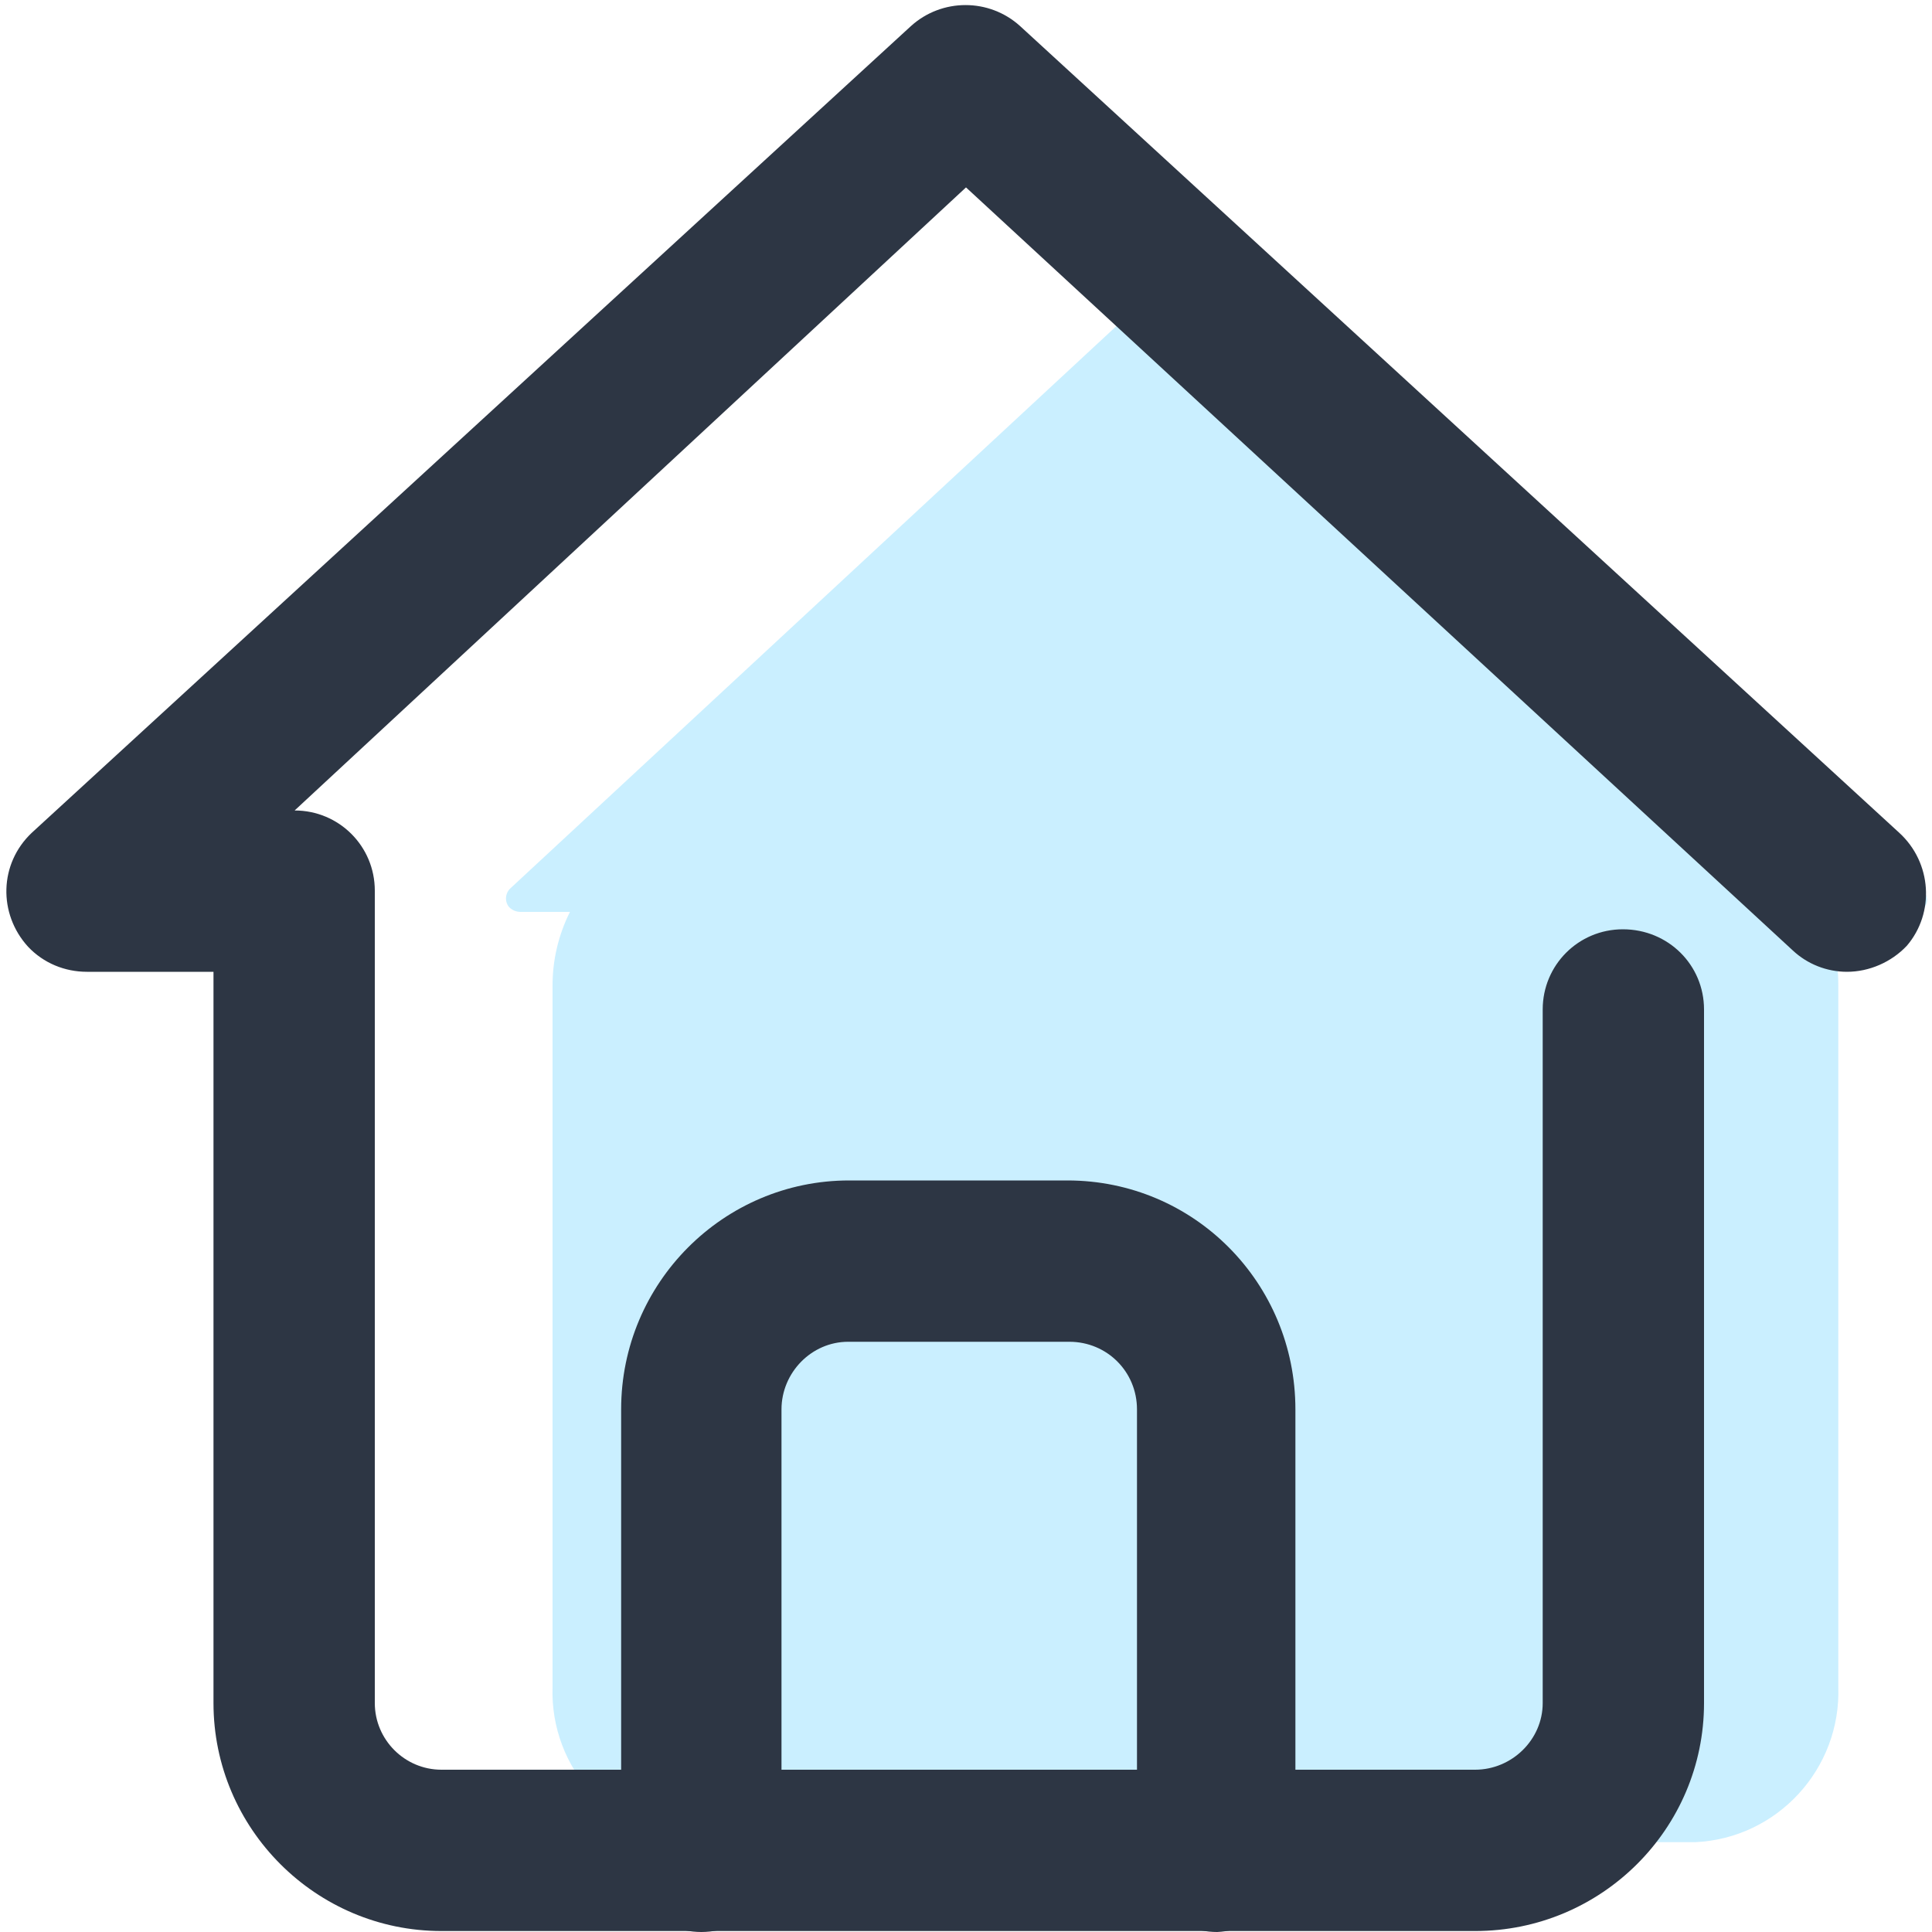
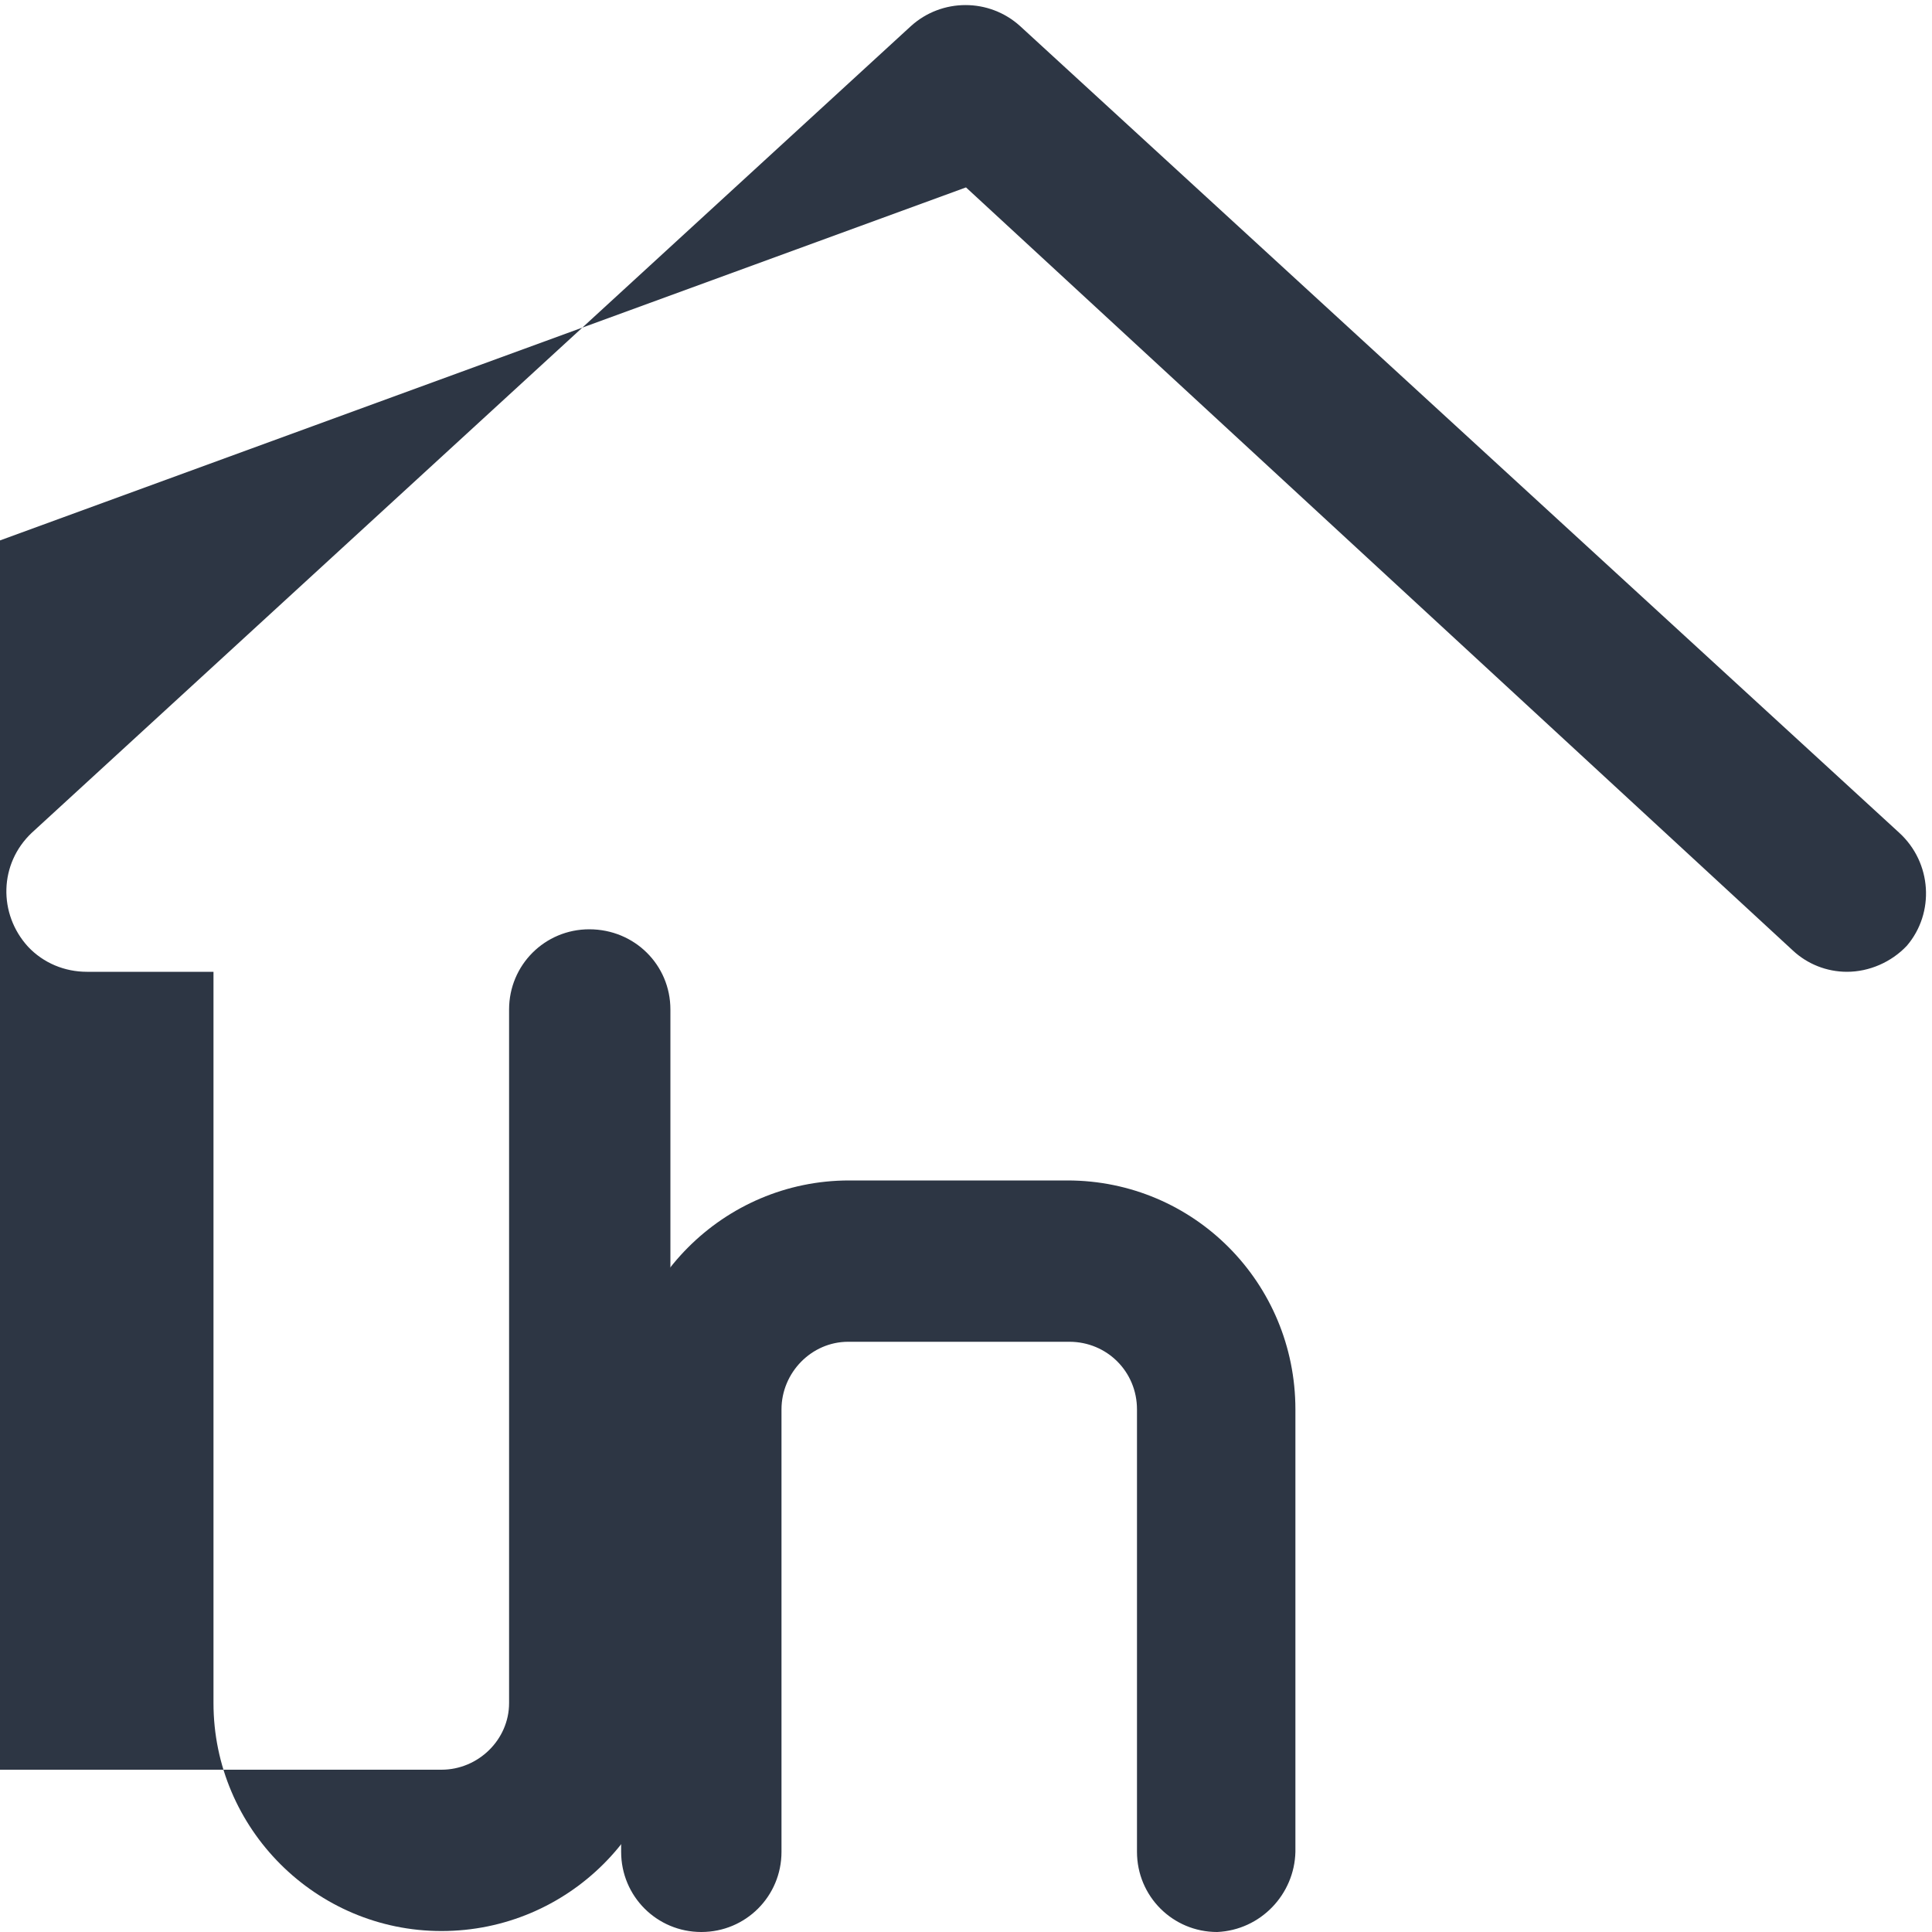
<svg xmlns="http://www.w3.org/2000/svg" version="1.1" id="图层_1" x="0px" y="0px" viewBox="0 0 200 200" style="enable-background:new 0 0 200 200;" xml:space="preserve">
  <style type="text/css">
	.st0{fill:#CAEFFF;}
	.st1{fill:#2D3644;}
</style>
-   <path class="st0" d="M198.9,91.9l-72-66.8c-0.6-0.5-1.4-0.5-2,0l-72,66.8c-0.6,0.5-0.7,1.4-0.2,2c0.3,0.3,0.7,0.5,1.2,0.5H59  c-1.2,2.4-1.8,5-1.8,7.6v72.6c-0.3,8.5,6.3,15.7,14.8,16.1h103.5c8.5-0.4,15.1-7.6,14.8-16.1v-72.7c0-2.6-0.6-5.2-1.8-7.5h9.5  c0.8,0.1,1.5-0.5,1.5-1.3C199.4,92.6,199.2,92.2,198.9,91.9z" />
  <path class="st1" d="M126,200c-4.6,0-8.3-3.7-8.3-8.3c0,0,0,0,0,0v-45.8c0-3.9-3.1-7-7-7c-0.1,0-0.2,0-0.3,0H87.8  c-3.8,0-6.9,3.2-6.9,7v45.8c0,4.6-3.7,8.3-8.3,8.3s-8.3-3.7-8.3-8.3v-45.8c0-13.1,10.6-23.7,23.6-23.7h22.6  c13.1,0,23.6,10.6,23.6,23.7v45.8C134,196.1,130.5,199.8,126,200z" />
-   <path class="st1" d="M196.6,86.2l-91-83.5c-3.2-2.9-8.1-2.9-11.3,0L3.3,86.2c-3.4,3.2-3.5,8.4-0.4,11.8c1.6,1.7,3.8,2.6,6.1,2.6  h13.1v75.7c0,13,10.6,23.6,23.6,23.6h107c13.1,0,23.7-10.6,23.7-23.6v-71.8c0-4.6-3.7-8.3-8.4-8.3c-4.6,0-8.3,3.7-8.3,8.3v71.8  c0,3.8-3.2,6.9-7,6.9h-107c-3.8,0-6.9-3.1-6.9-6.9l0,0V93.5c0-0.4,0-0.8,0-1.3c0-4.6-3.7-8.3-8.3-8.3L100,19.4l85.6,79  c1.5,1.4,3.5,2.2,5.6,2.2c2.3,0,4.6-1,6.2-2.7C200.3,94.5,200,89.3,196.6,86.2L196.6,86.2z" />
+   <path class="st1" d="M196.6,86.2l-91-83.5c-3.2-2.9-8.1-2.9-11.3,0L3.3,86.2c-3.4,3.2-3.5,8.4-0.4,11.8c1.6,1.7,3.8,2.6,6.1,2.6  h13.1v75.7c0,13,10.6,23.6,23.6,23.6c13.1,0,23.7-10.6,23.7-23.6v-71.8c0-4.6-3.7-8.3-8.4-8.3c-4.6,0-8.3,3.7-8.3,8.3v71.8  c0,3.8-3.2,6.9-7,6.9h-107c-3.8,0-6.9-3.1-6.9-6.9l0,0V93.5c0-0.4,0-0.8,0-1.3c0-4.6-3.7-8.3-8.3-8.3L100,19.4l85.6,79  c1.5,1.4,3.5,2.2,5.6,2.2c2.3,0,4.6-1,6.2-2.7C200.3,94.5,200,89.3,196.6,86.2L196.6,86.2z" />
</svg>